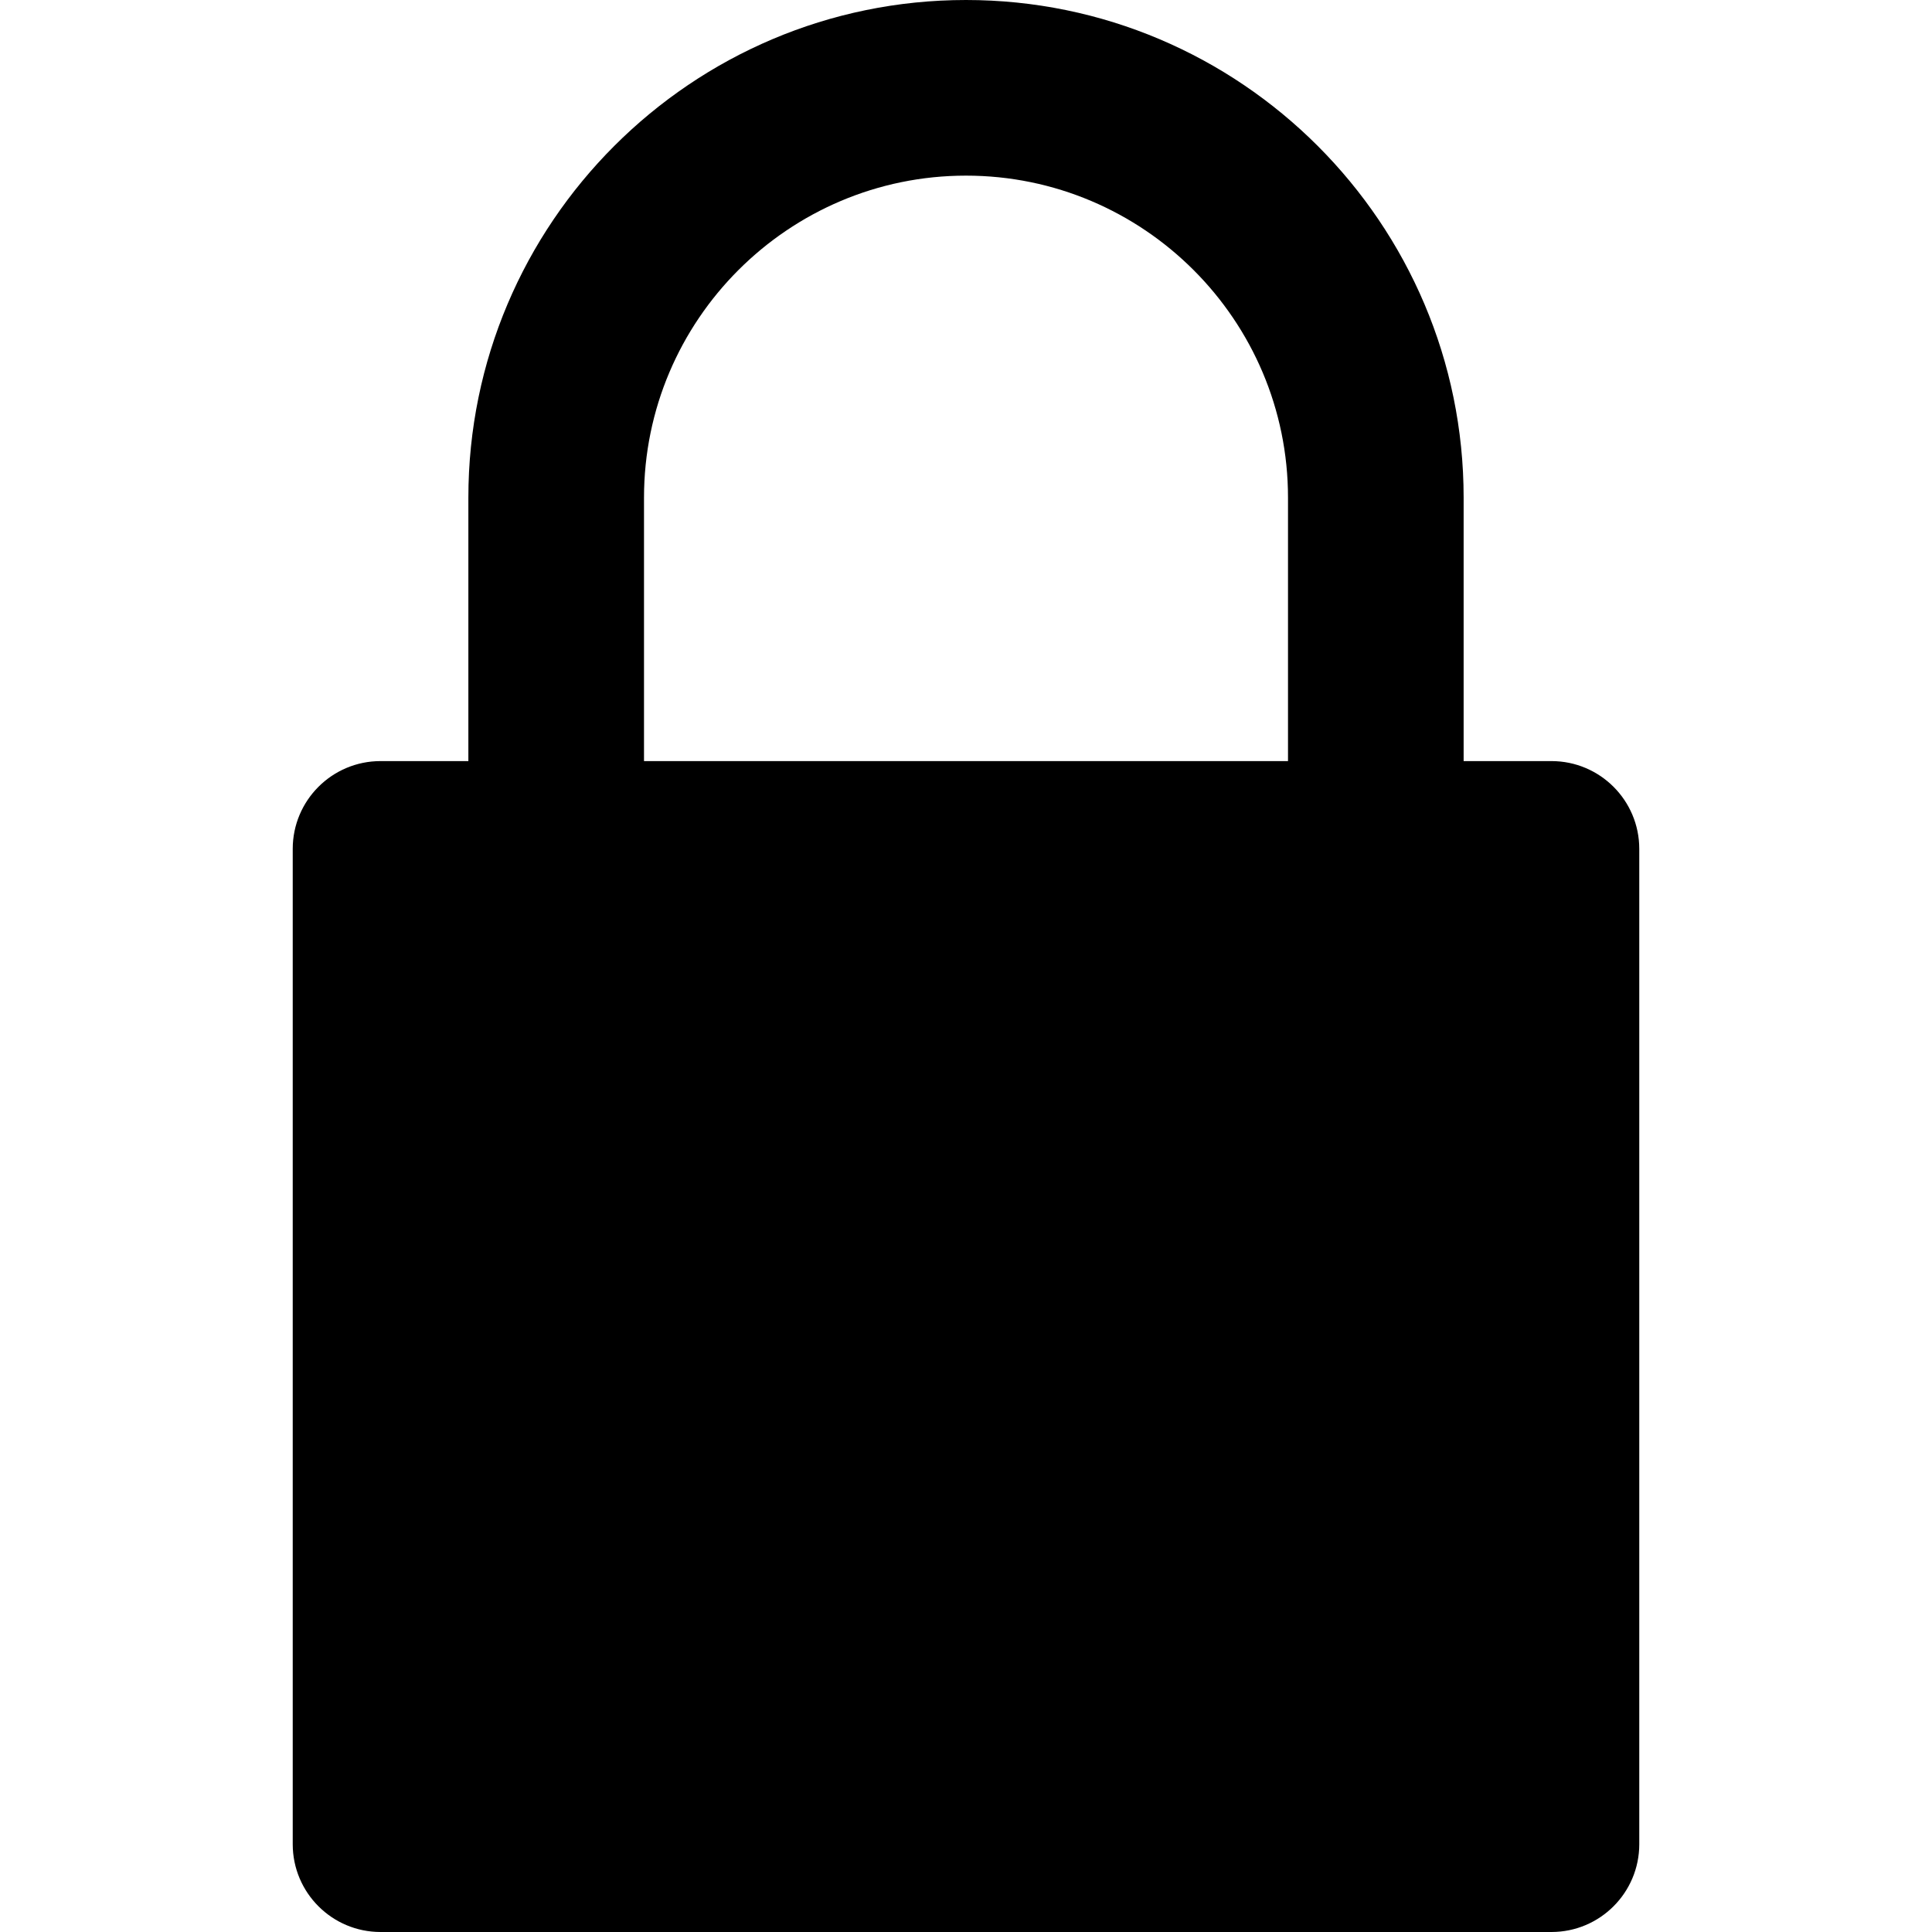
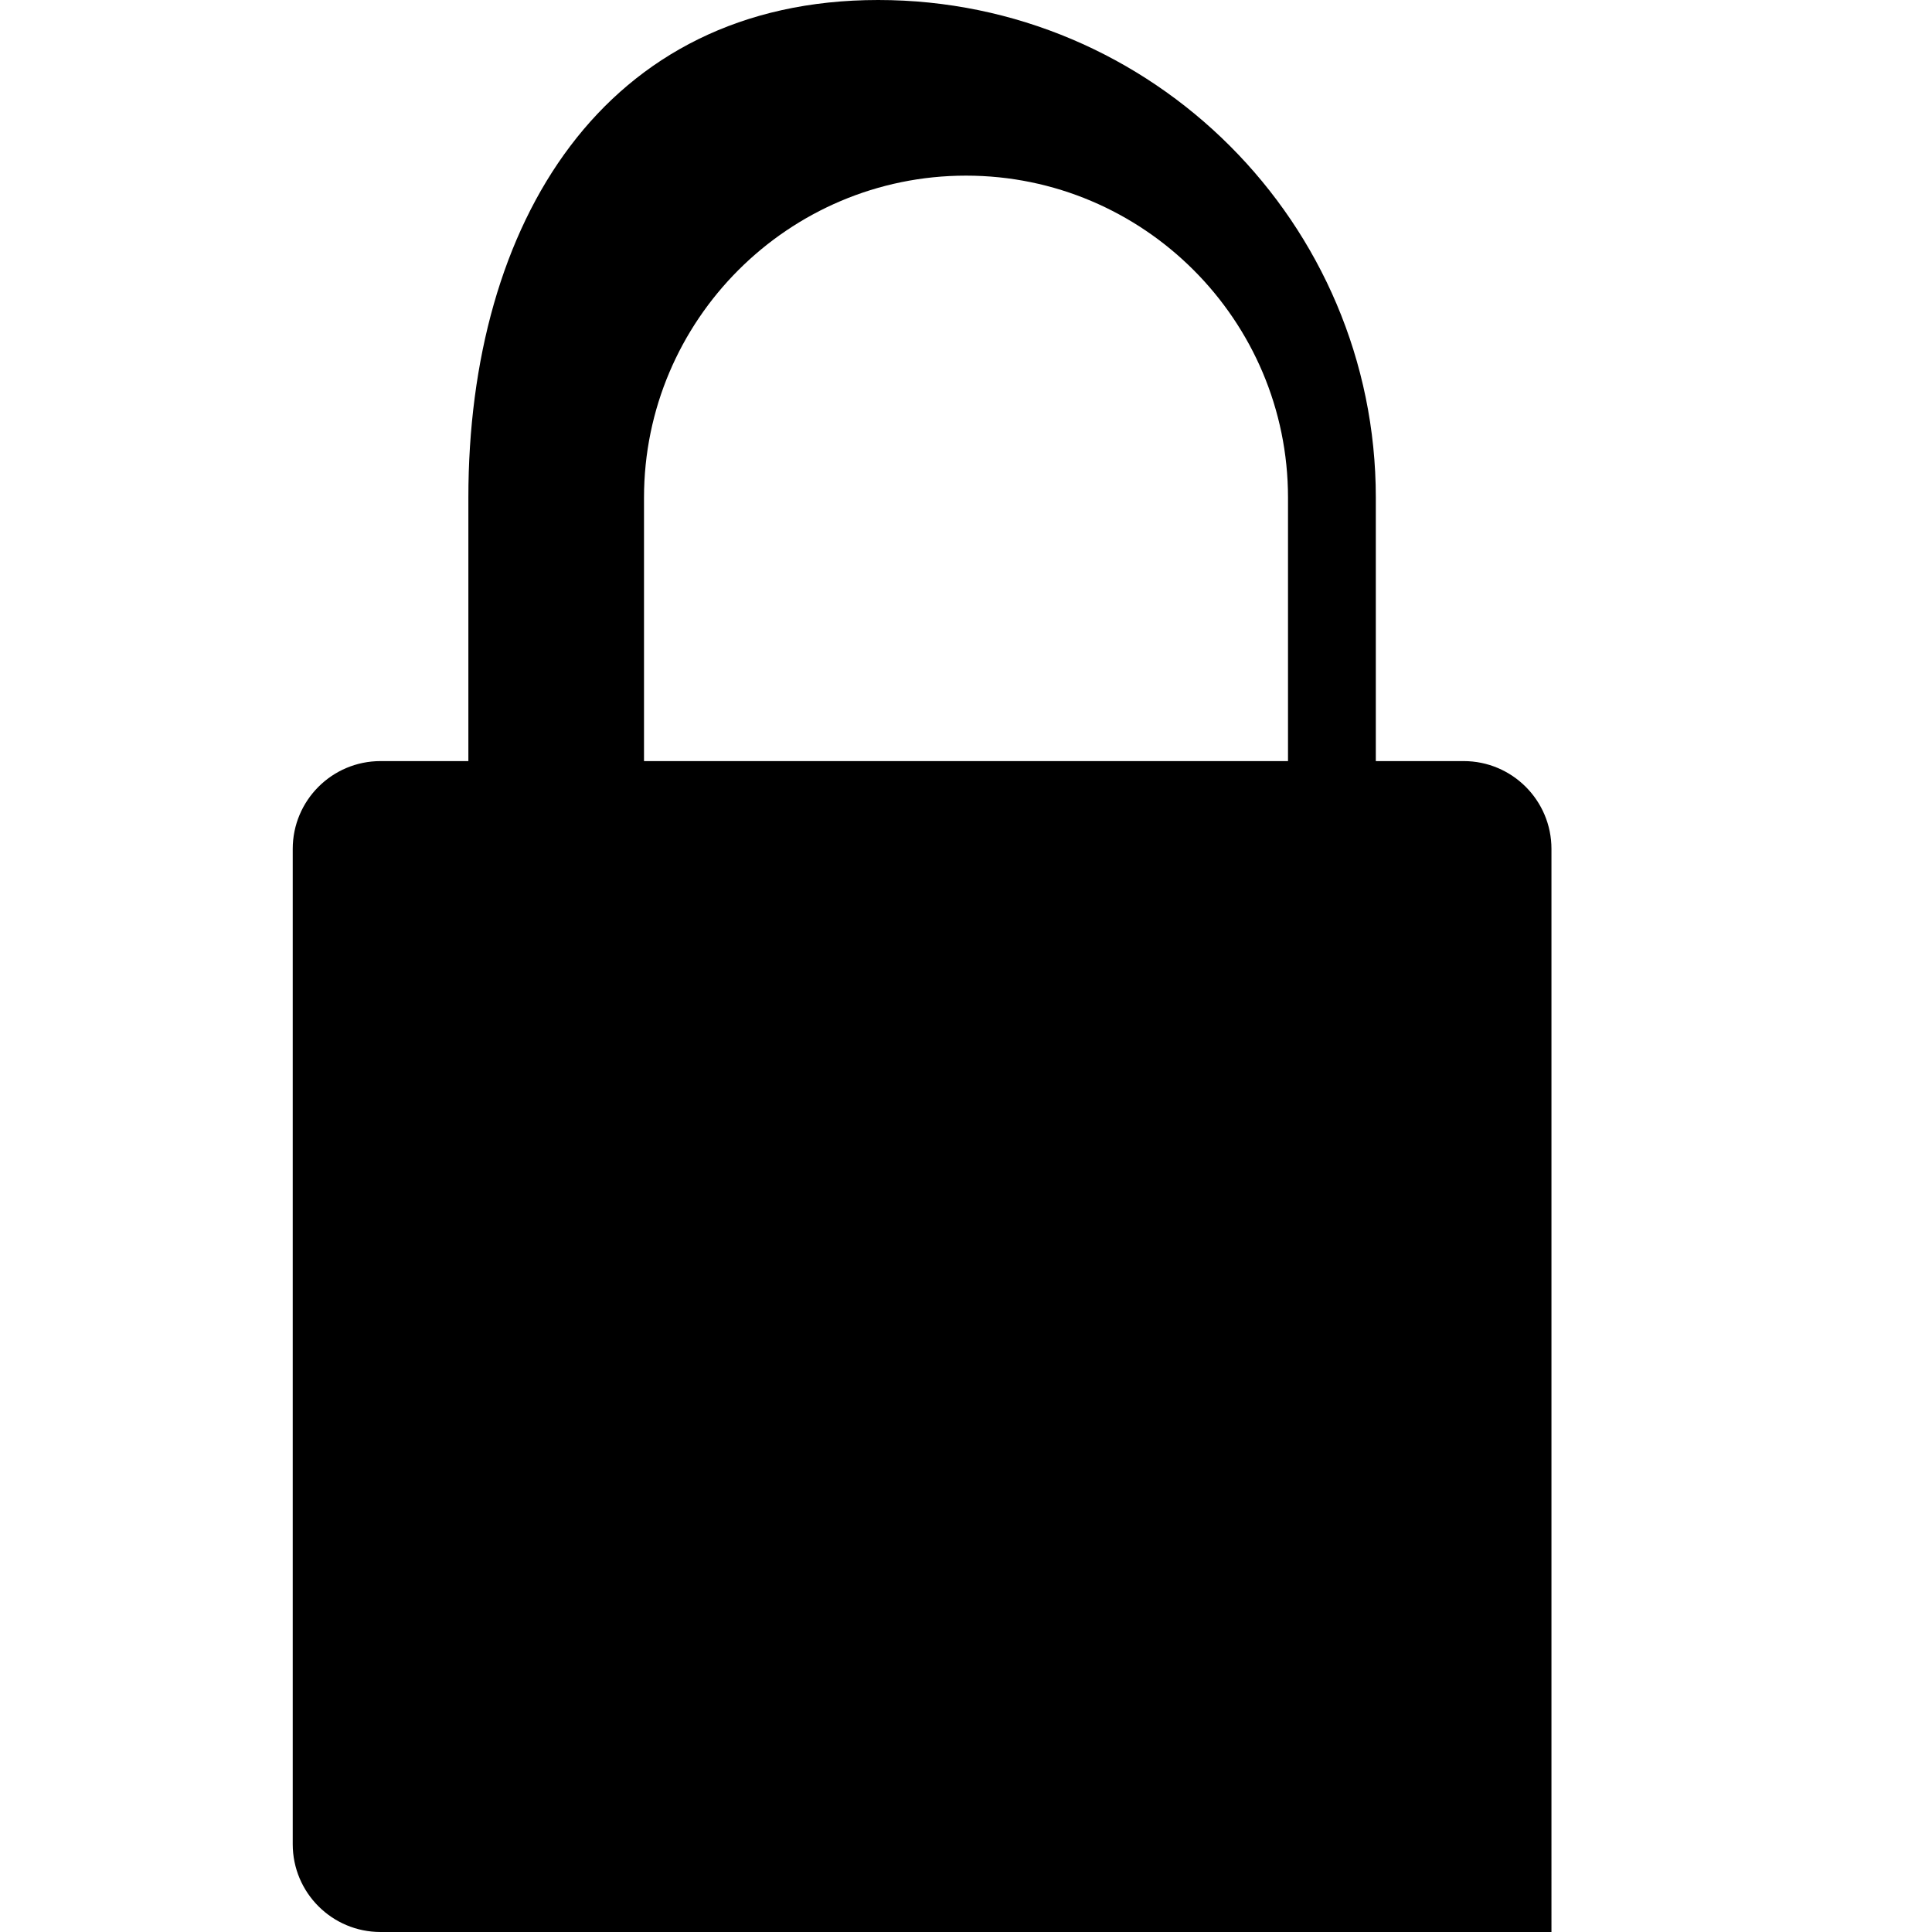
<svg xmlns="http://www.w3.org/2000/svg" viewBox="0 0 330 330" style="enable-background:new 0 0 330 330" xml:space="preserve">
-   <path d="M65 330h200c8.284 0 15-6.716 15-15V145c0-8.284-6.716-15-15-15h-15V85c0-46.869-38.131-85-85-85S80.001 38.131 80.001 85v45H65c-8.284 0-15 6.716-15 15v170c0 8.284 6.716 15 15 15zm45.001-245c0-30.327 24.673-55 54.999-55 30.327 0 55 24.673 55 55v45H110.001V85z" />
+   <path d="M65 330h200V145c0-8.284-6.716-15-15-15h-15V85c0-46.869-38.131-85-85-85S80.001 38.131 80.001 85v45H65c-8.284 0-15 6.716-15 15v170c0 8.284 6.716 15 15 15zm45.001-245c0-30.327 24.673-55 54.999-55 30.327 0 55 24.673 55 55v45H110.001V85z" />
</svg>